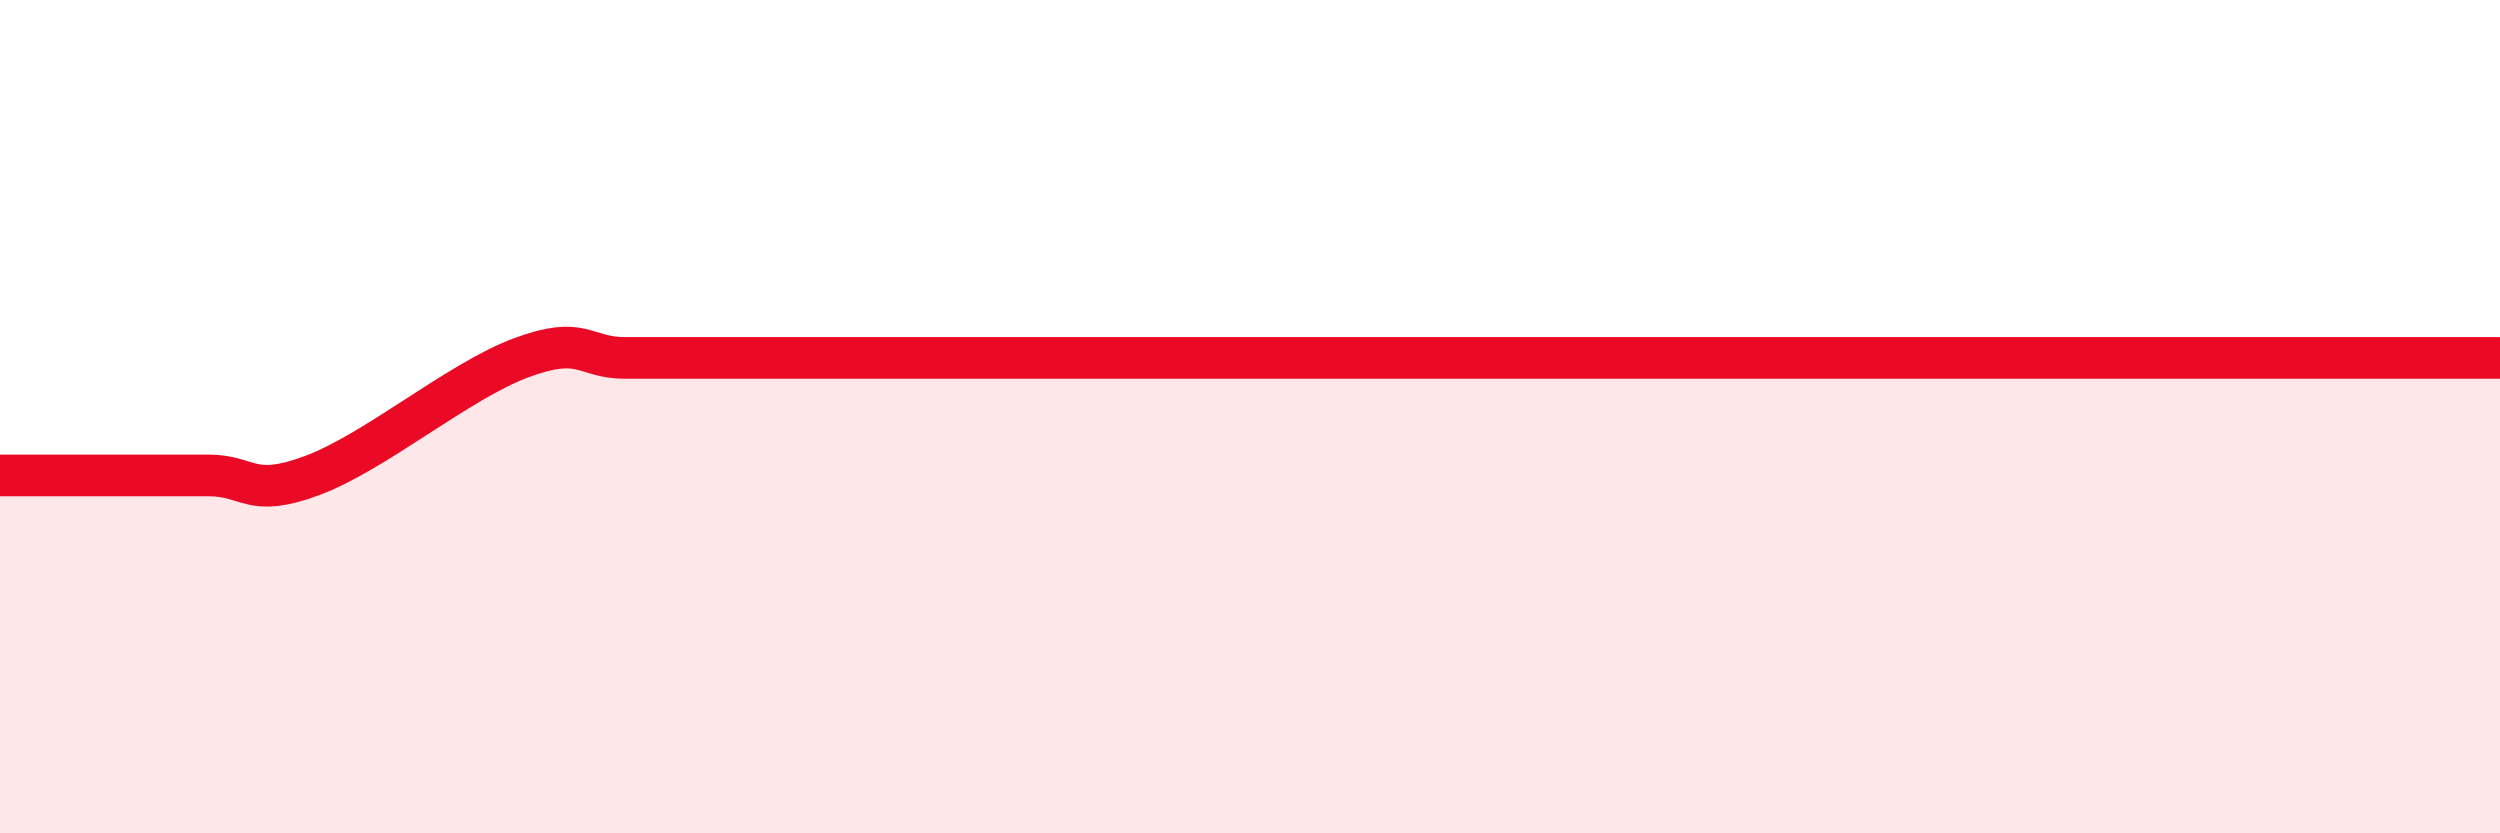
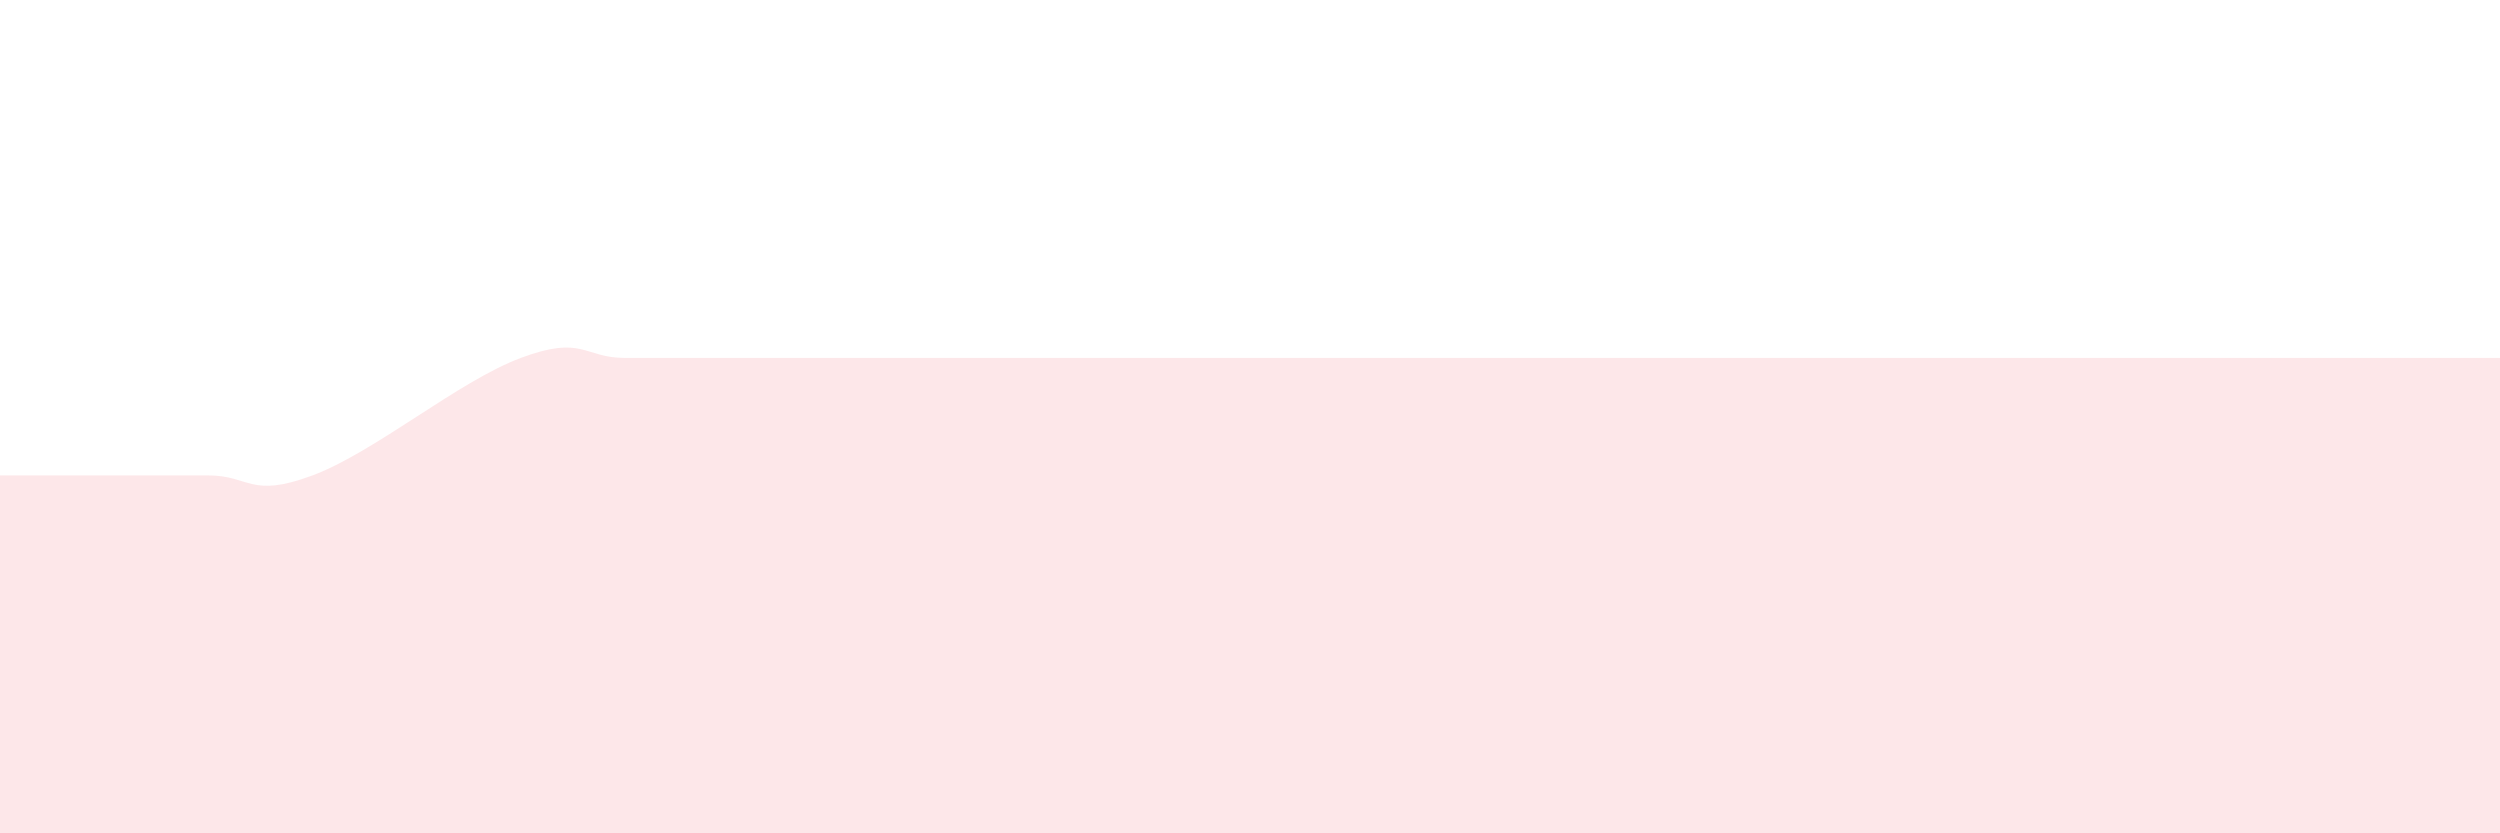
<svg xmlns="http://www.w3.org/2000/svg" width="60" height="20" viewBox="0 0 60 20">
  <path d="M 0,11.41 C 0.5,11.41 1.5,11.41 2.5,11.41 C 3.5,11.41 4,11.41 5,11.41 C 6,11.41 6,11.97 7.5,11.41 C 9,10.85 11,9.15 12.5,8.59 C 14,8.03 14,8.59 15,8.59 C 16,8.59 16.5,8.59 17.5,8.59 C 18.5,8.59 19,8.59 20,8.59 C 21,8.59 21.5,8.59 22.5,8.59 C 23.5,8.59 24,8.59 25,8.59 C 26,8.59 26.5,8.59 27.5,8.59 C 28.5,8.59 29,8.59 30,8.59 C 31,8.59 31.5,8.59 32.5,8.59 C 33.5,8.59 34,8.59 35,8.59 C 36,8.59 36.5,8.59 37.5,8.59 C 38.5,8.59 39,8.59 40,8.59 C 41,8.59 41.5,8.59 42.5,8.59 C 43.5,8.59 44,8.59 45,8.59 C 46,8.59 46.5,8.59 47.5,8.59 C 48.5,8.59 49,8.59 50,8.59 C 51,8.59 51.5,8.59 52.5,8.59 C 53.5,8.59 54,8.59 55,8.59 C 56,8.59 56.5,8.59 57.5,8.59 C 58.5,8.59 59.5,8.59 60,8.59L60 20L0 20Z" fill="#EB0A25" opacity="0.1" stroke-linecap="round" stroke-linejoin="round" />
-   <path d="M 0,11.41 C 0.5,11.41 1.5,11.41 2.5,11.41 C 3.5,11.41 4,11.41 5,11.41 C 6,11.41 6,11.97 7.5,11.41 C 9,10.85 11,9.15 12.5,8.59 C 14,8.03 14,8.59 15,8.59 C 16,8.59 16.5,8.59 17.5,8.59 C 18.5,8.59 19,8.59 20,8.59 C 21,8.59 21.5,8.59 22.5,8.59 C 23.5,8.59 24,8.59 25,8.59 C 26,8.59 26.5,8.59 27.5,8.59 C 28.5,8.59 29,8.59 30,8.59 C 31,8.59 31.5,8.59 32.5,8.59 C 33.5,8.59 34,8.59 35,8.59 C 36,8.59 36.5,8.59 37.5,8.59 C 38.5,8.59 39,8.59 40,8.59 C 41,8.59 41.5,8.59 42.5,8.59 C 43.5,8.59 44,8.59 45,8.59 C 46,8.59 46.5,8.59 47.5,8.59 C 48.5,8.59 49,8.59 50,8.59 C 51,8.59 51.5,8.59 52.5,8.59 C 53.5,8.59 54,8.59 55,8.59 C 56,8.59 56.5,8.59 57.5,8.59 C 58.5,8.59 59.5,8.59 60,8.59" stroke="#EB0A25" stroke-width="1" fill="none" stroke-linecap="round" stroke-linejoin="round" />
</svg>